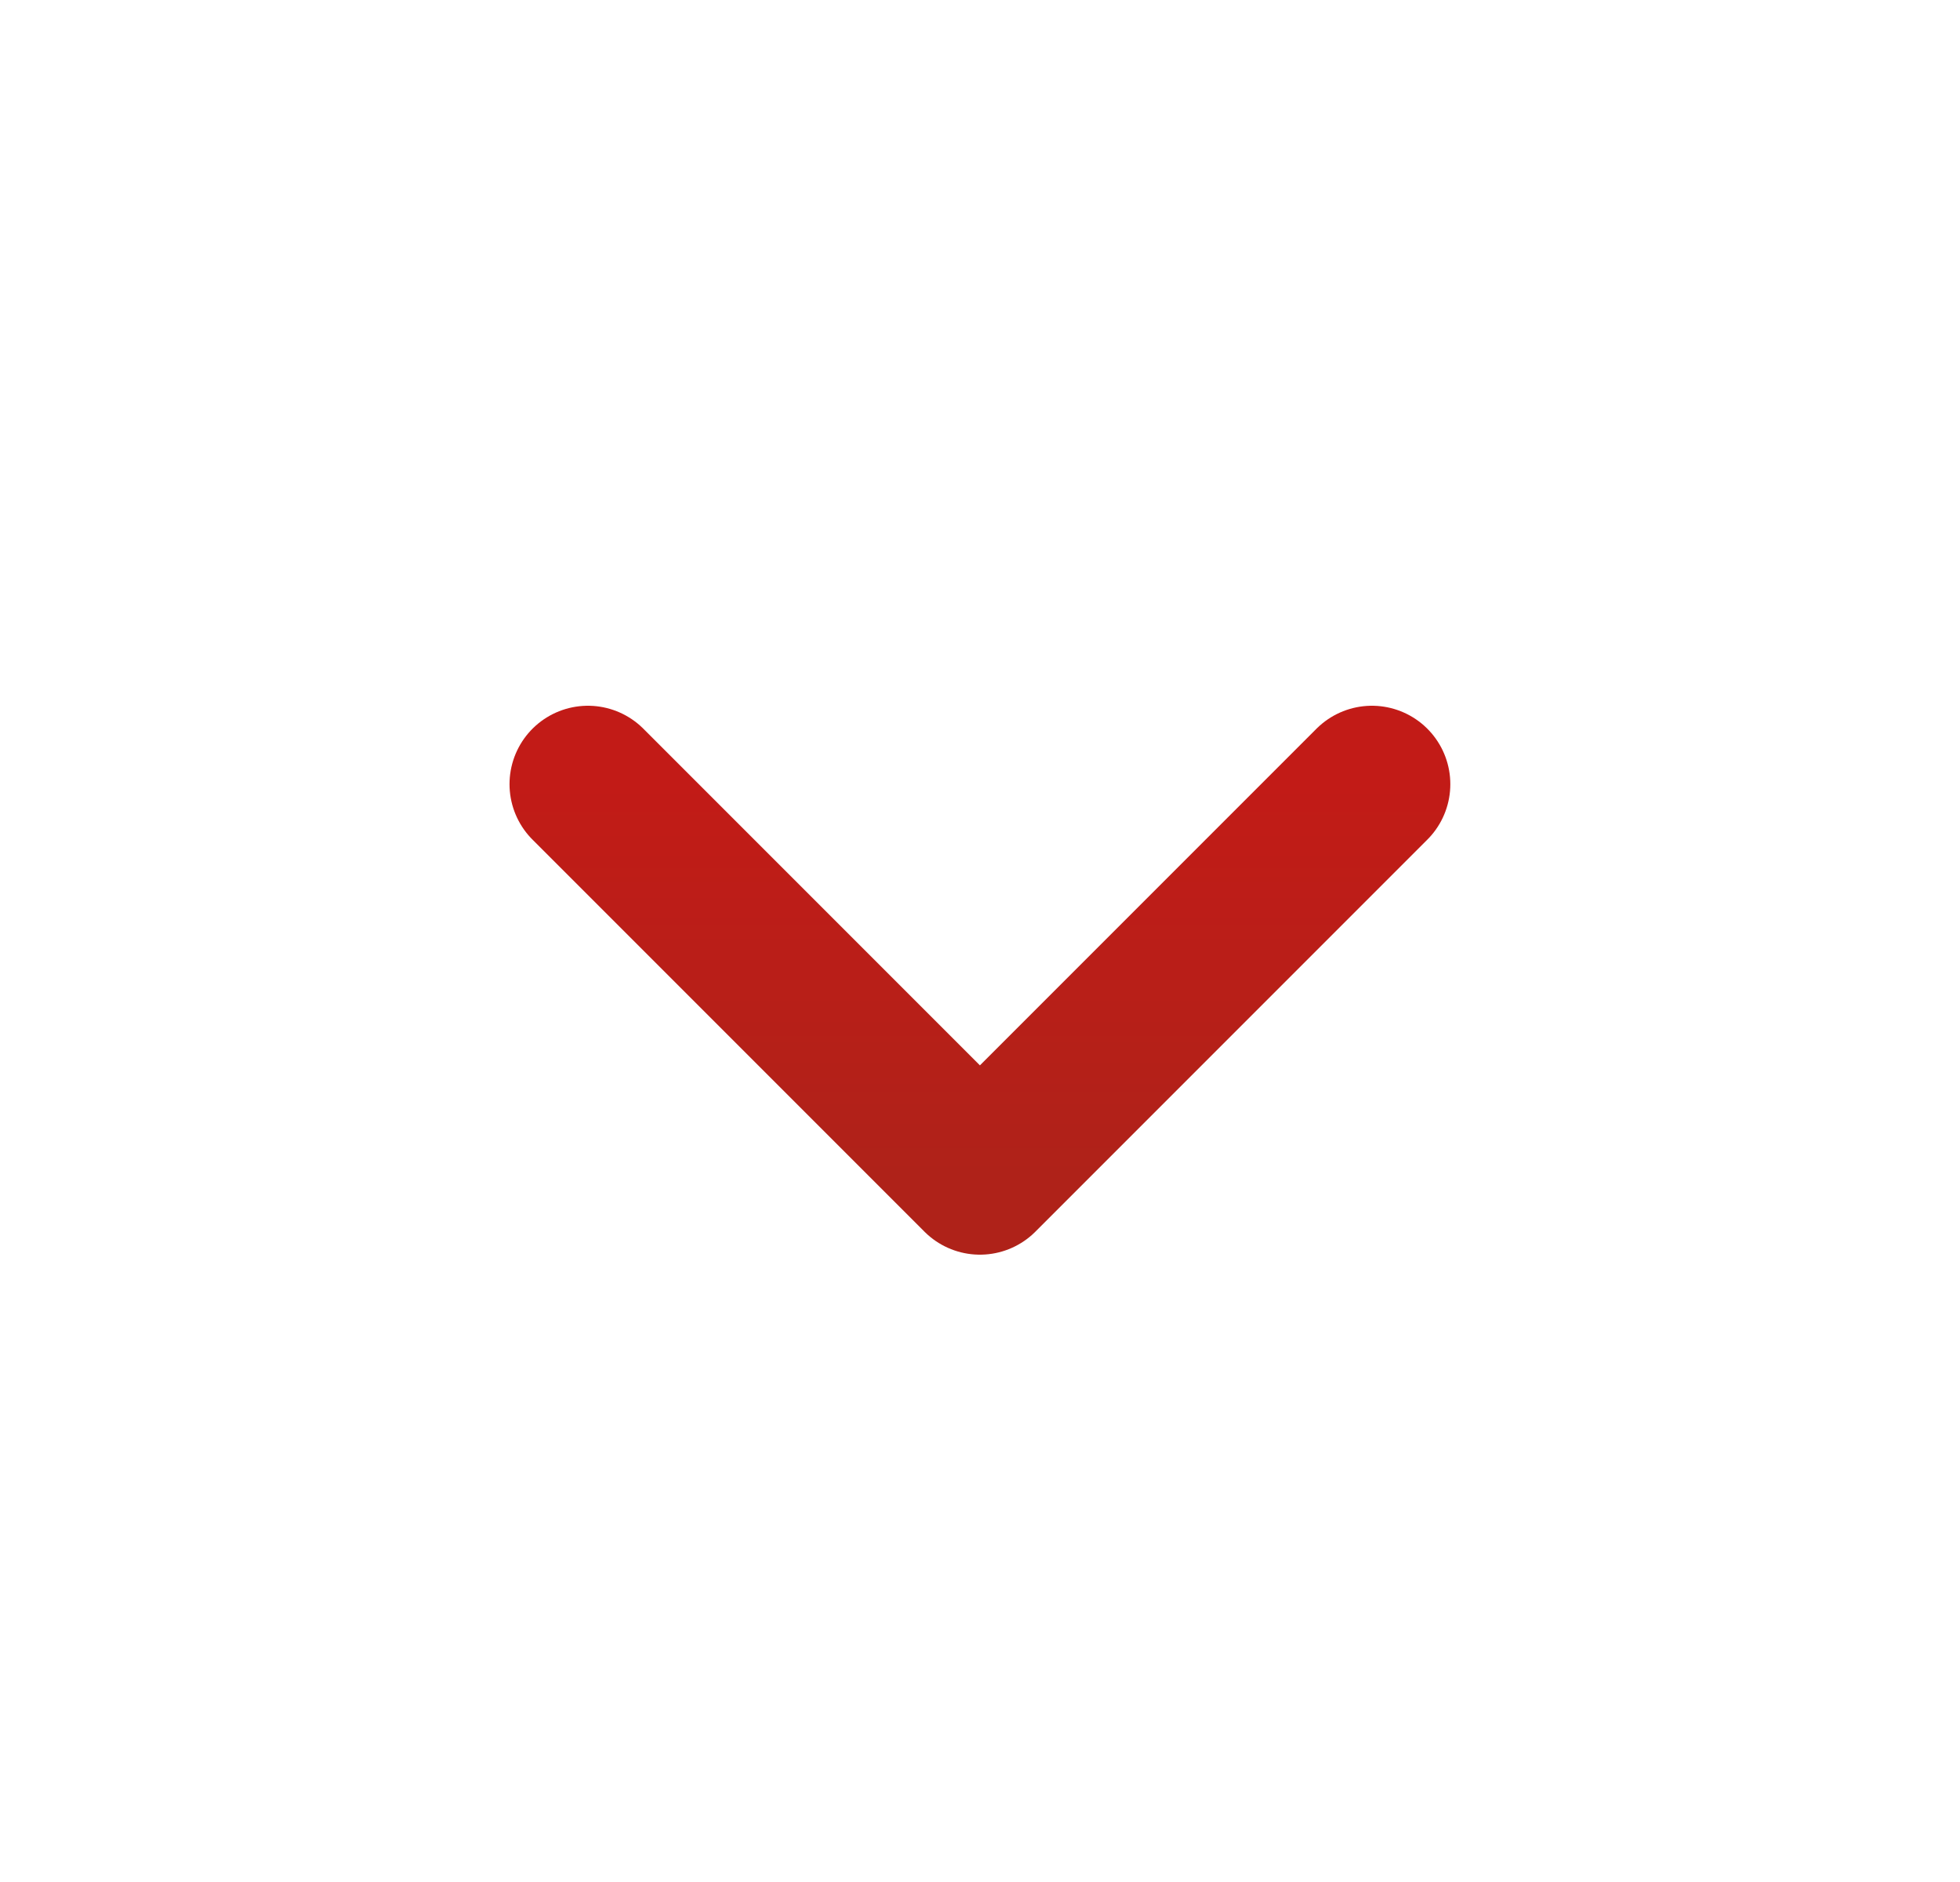
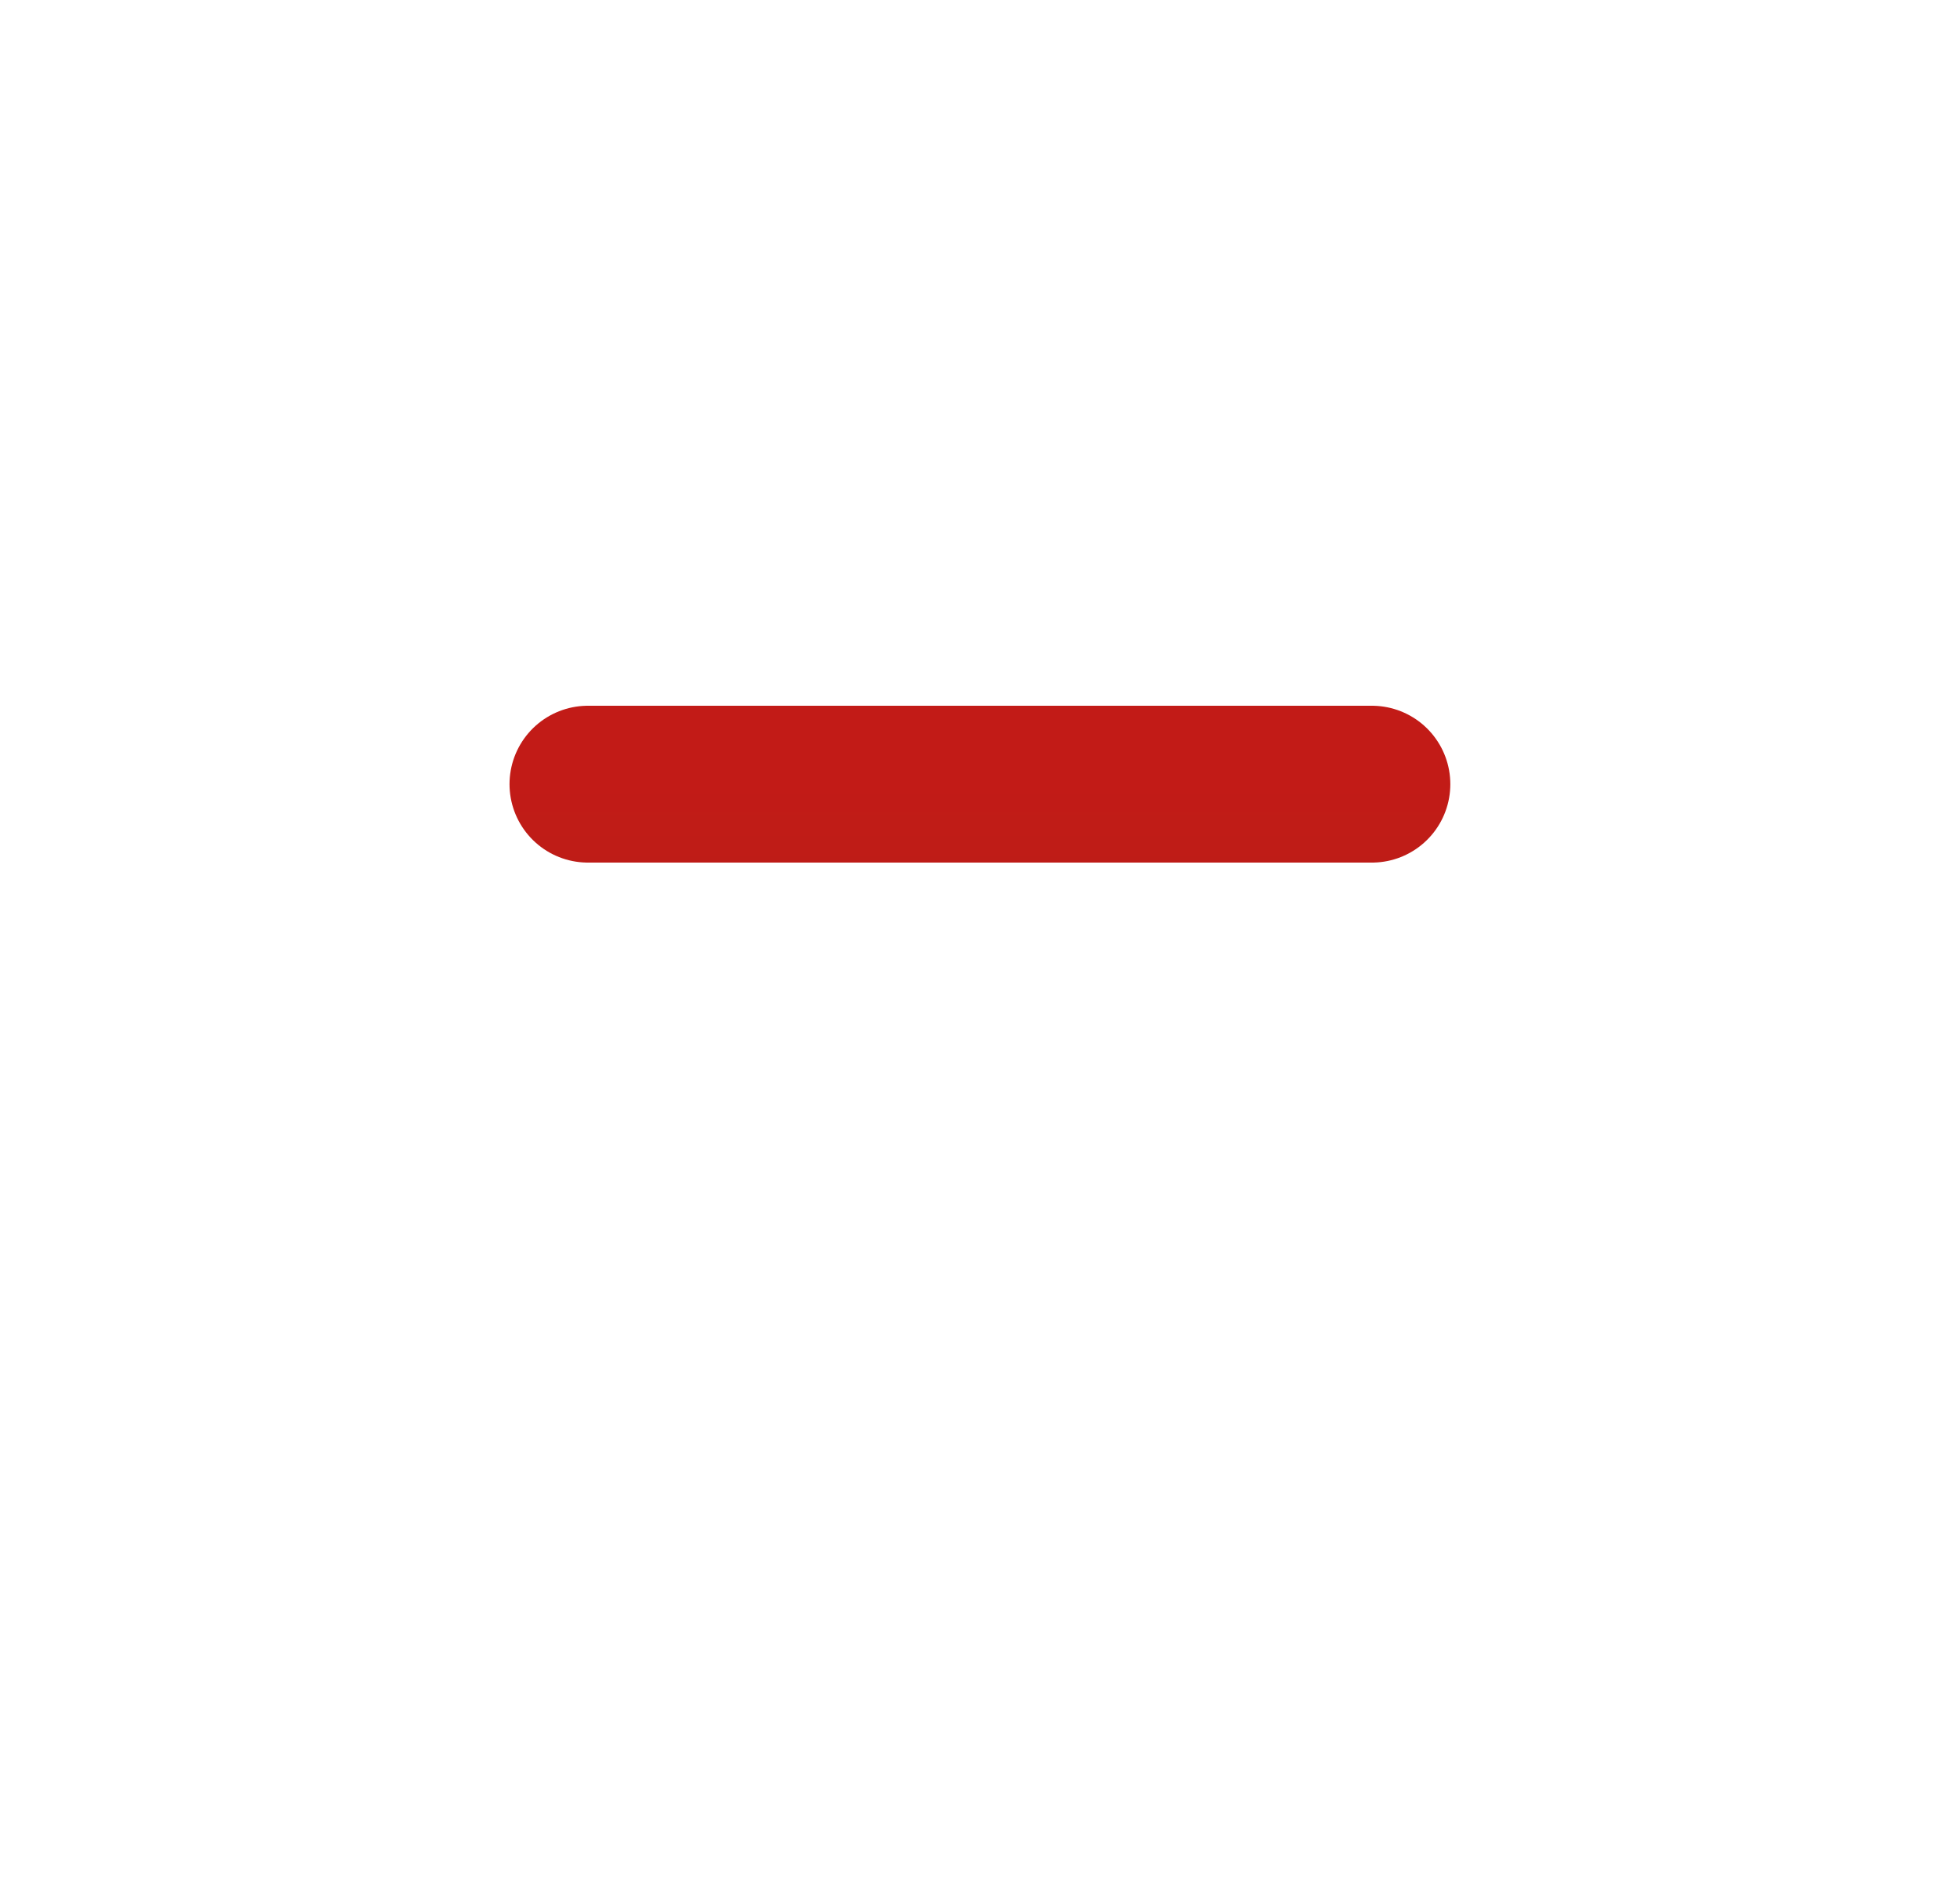
<svg xmlns="http://www.w3.org/2000/svg" width="25" height="24" viewBox="0 0 25 24" fill="none">
-   <path d="M7.499 10L12.499 15L17.499 10" stroke="url(#paint0_linear_6267_11870)" stroke-width="2" stroke-linecap="round" stroke-linejoin="round" />
+   <path d="M7.499 10L17.499 10" stroke="url(#paint0_linear_6267_11870)" stroke-width="2" stroke-linecap="round" stroke-linejoin="round" />
  <defs>
    <linearGradient id="paint0_linear_6267_11870" x1="17.141" y1="15" x2="17.141" y2="10" gradientUnits="userSpaceOnUse">
      <stop stop-color="#AF2219" />
      <stop offset="1" stop-color="#C21B17" />
    </linearGradient>
  </defs>
</svg>